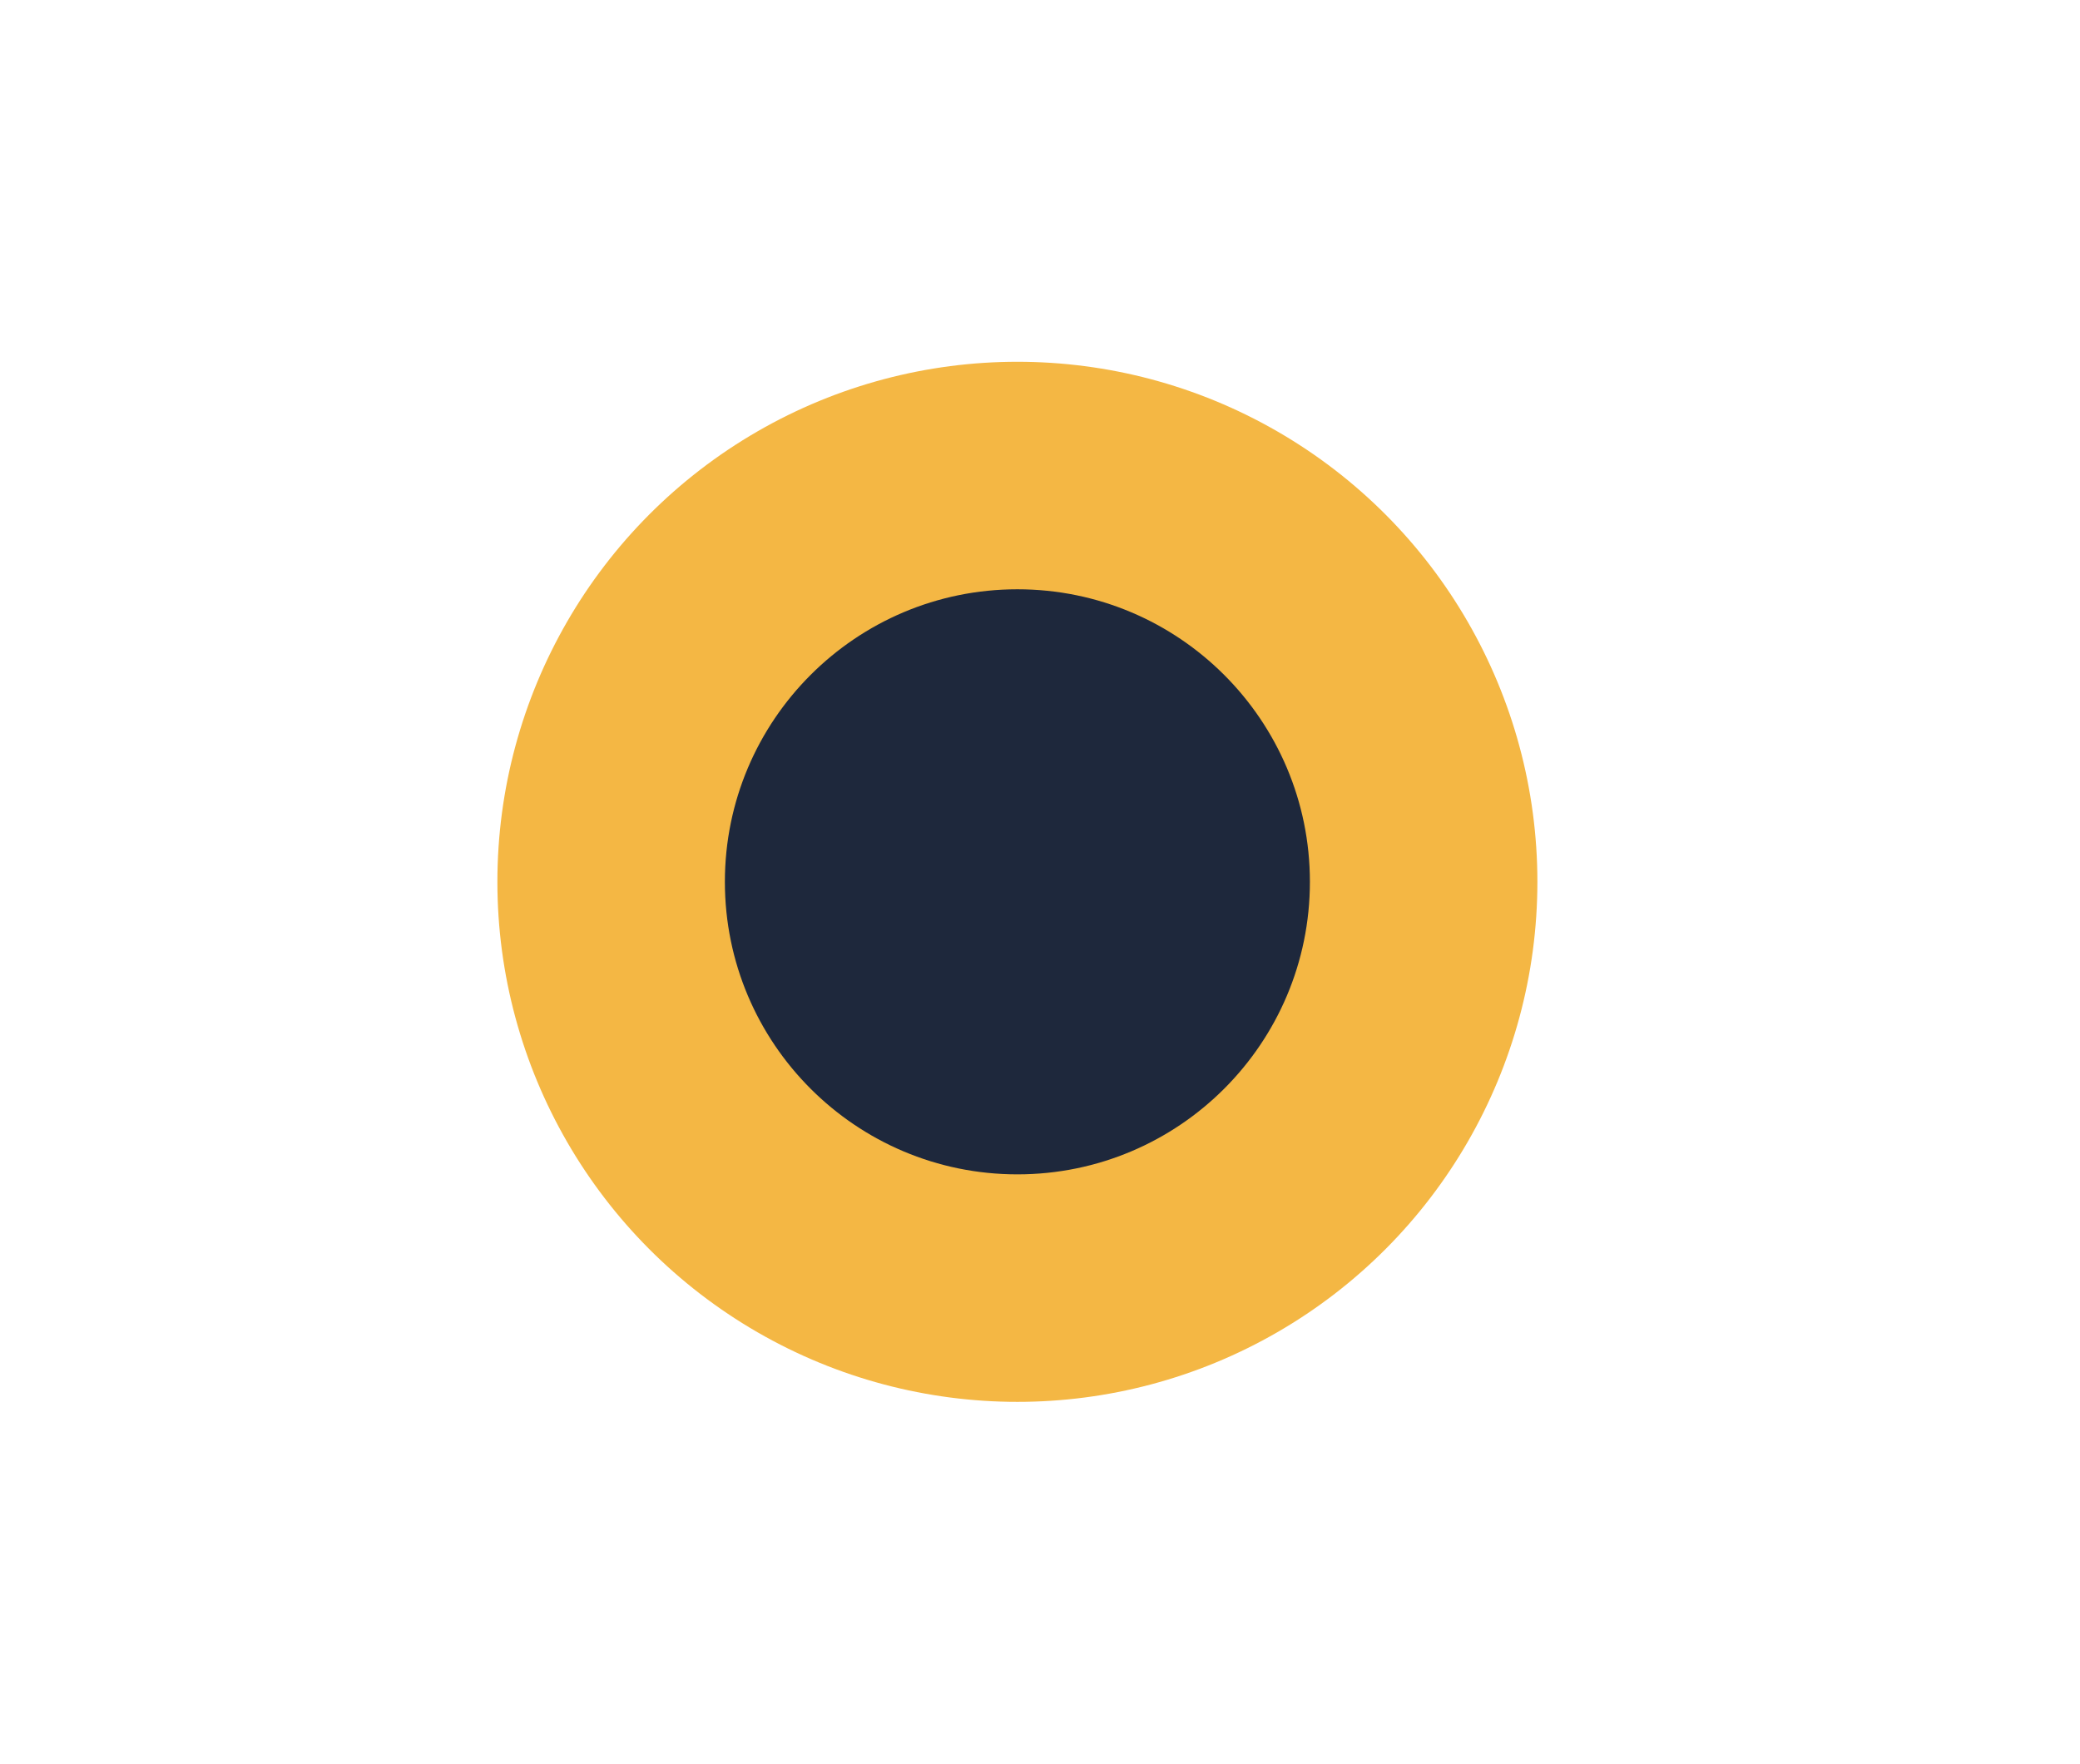
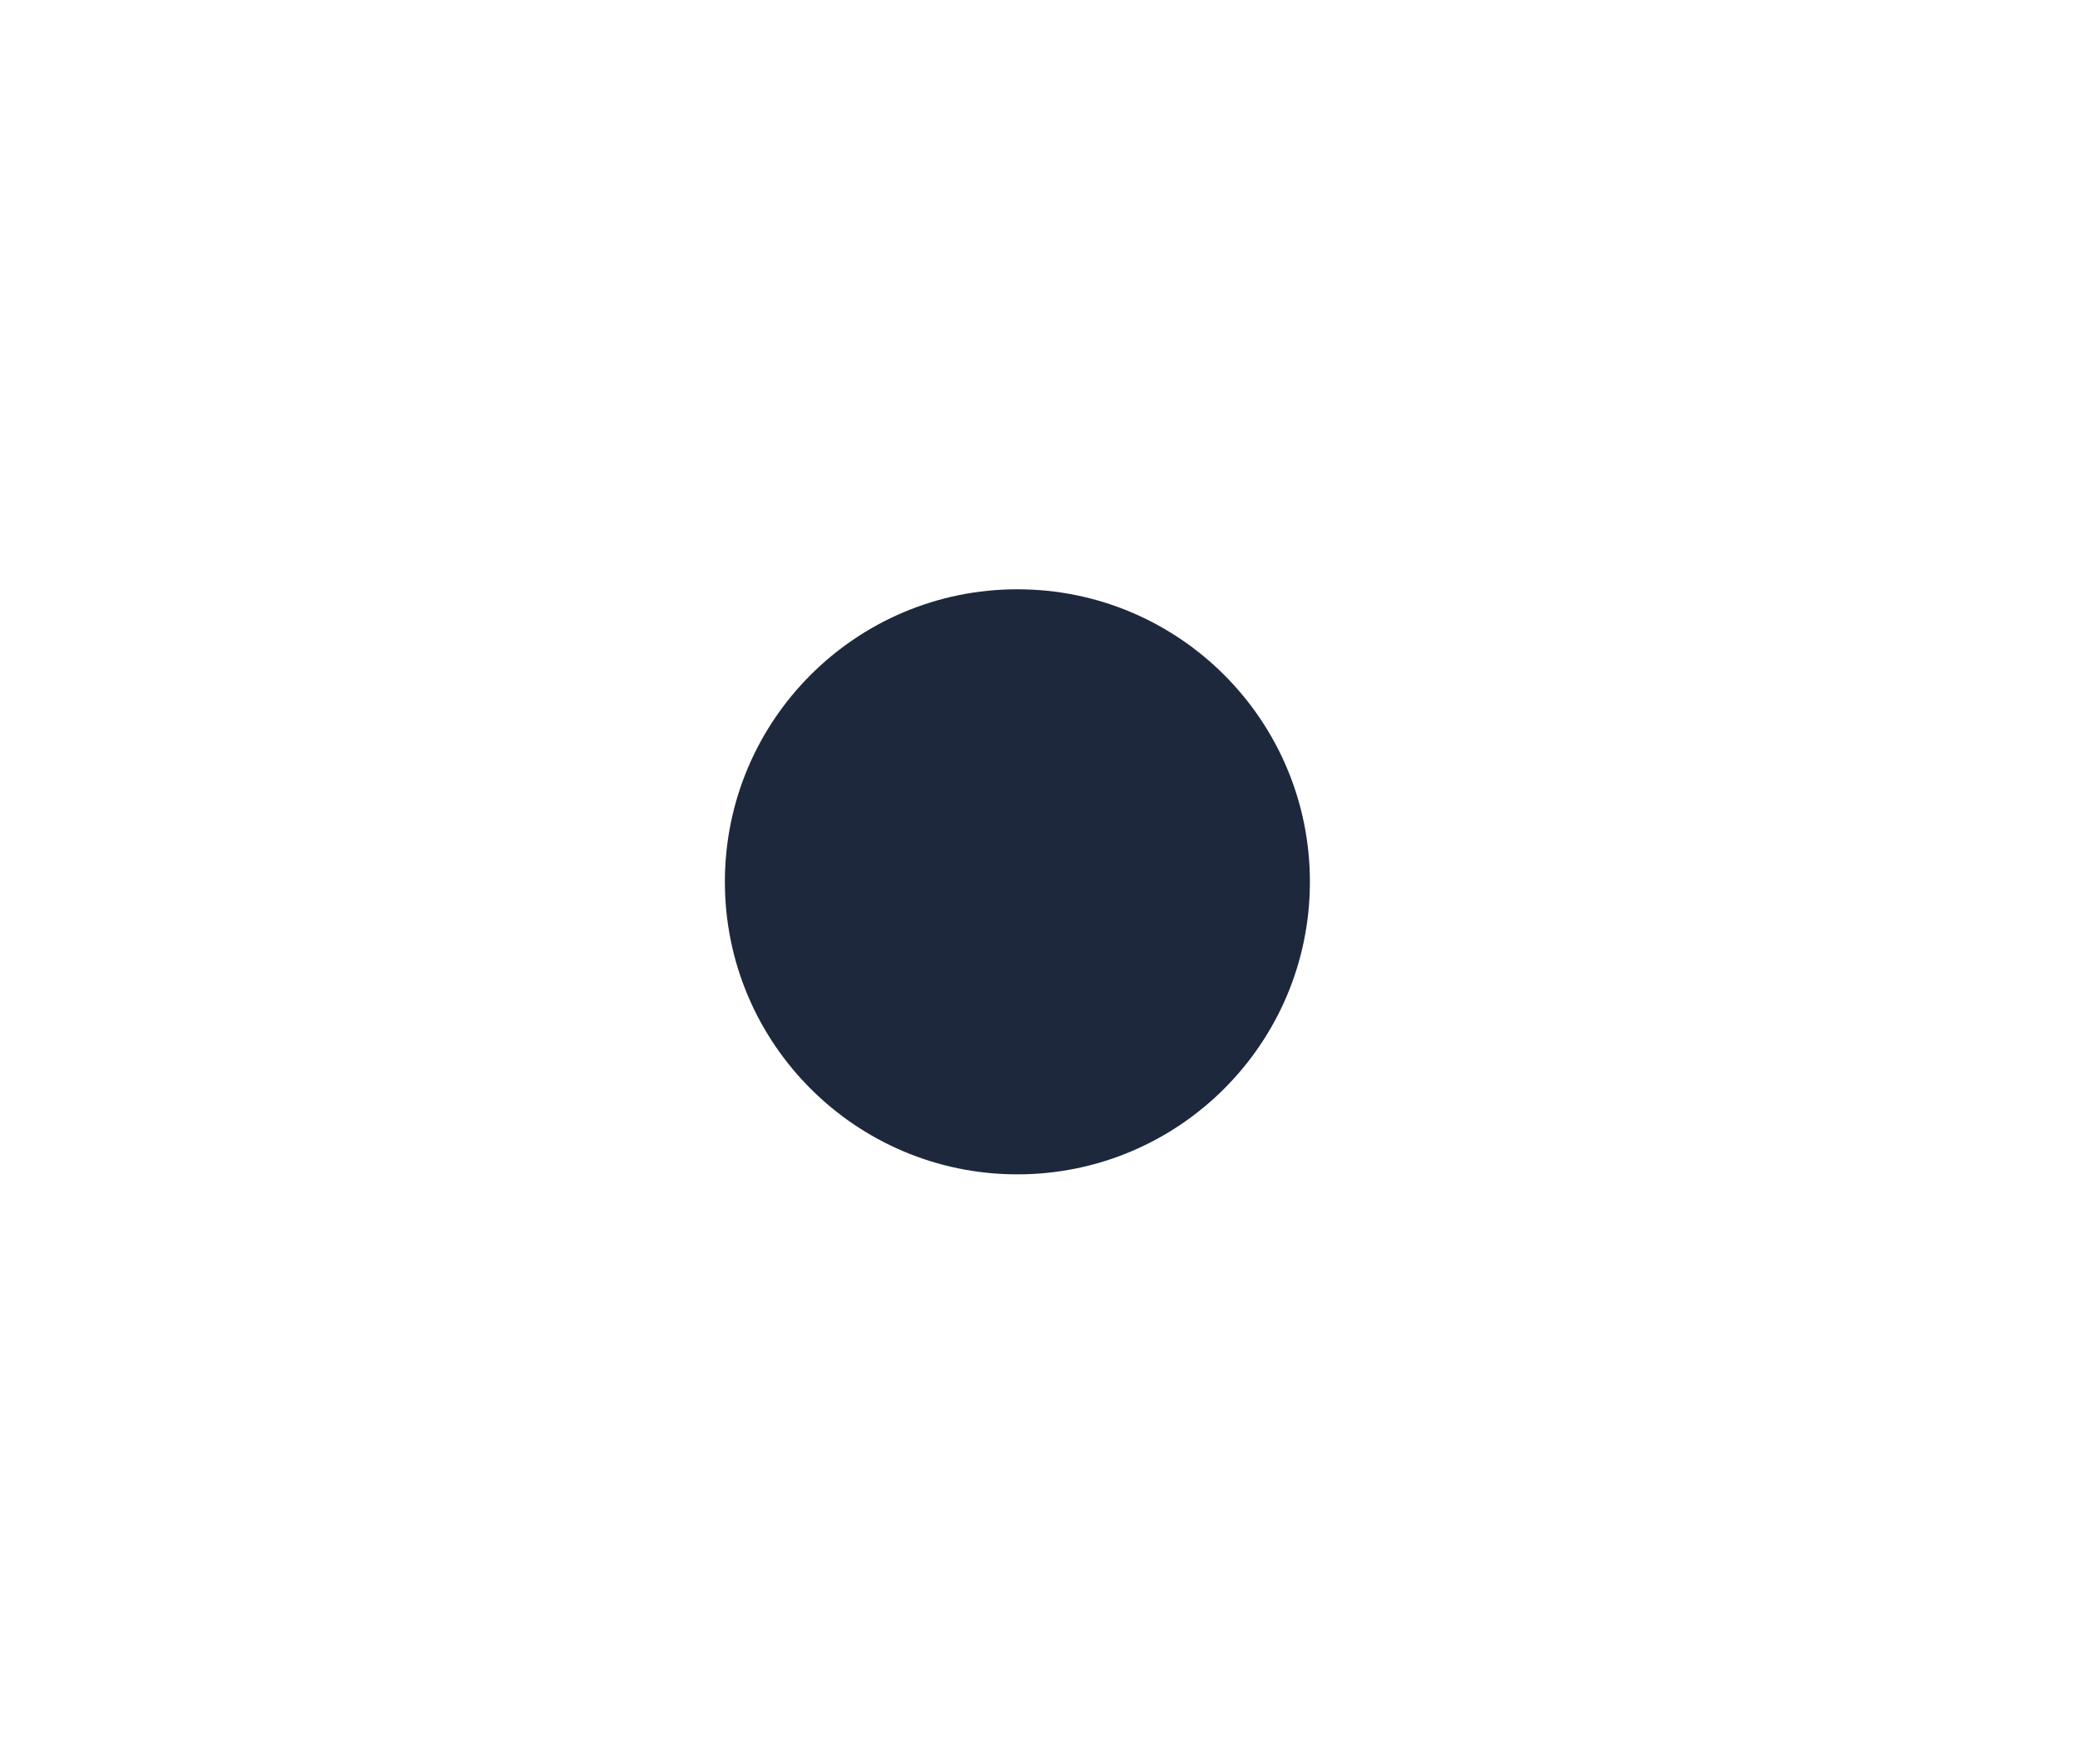
<svg xmlns="http://www.w3.org/2000/svg" width="46" height="39" viewBox="0 0 46 39" fill="none">
-   <circle cx="22.5" cy="19.5" r="11.5" fill="#F4B744" />
  <circle cx="22.5" cy="19.5" r="6.469" fill="#1E283C" />
</svg>